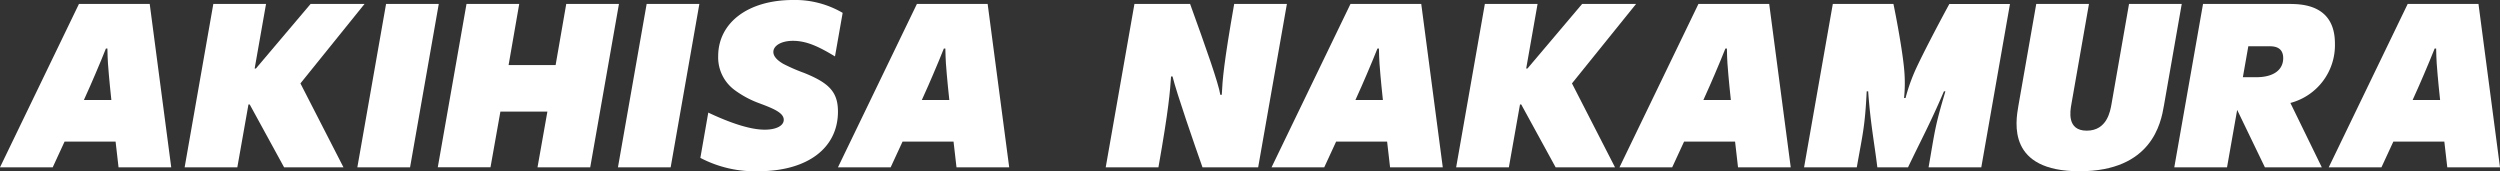
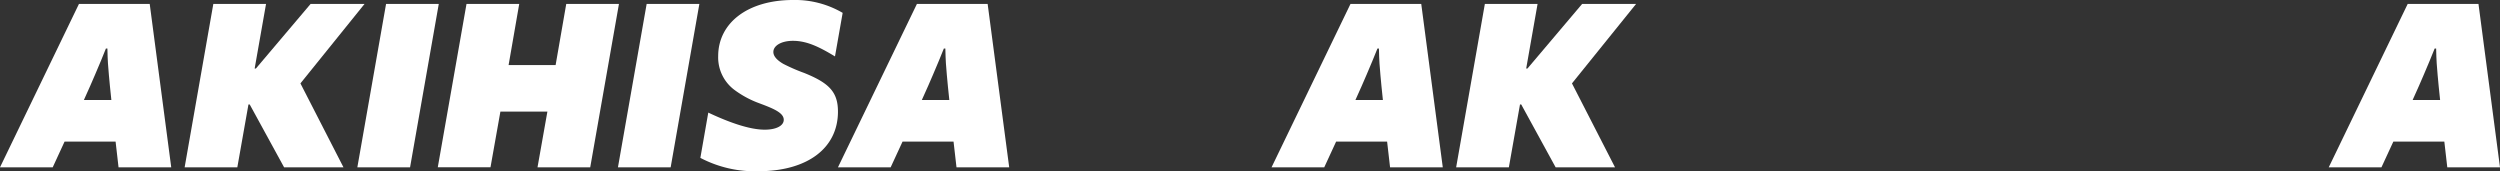
<svg xmlns="http://www.w3.org/2000/svg" width="423.409" height="29.003" viewBox="0 0 423.409 29.003">
  <rect x="0" y="0" width="423.409" height="29.003" fill="#333333" stroke="none" />
  <defs>
    <clipPath id="a">
      <rect width="423.409" height="29.003" fill="#fff" />
    </clipPath>
  </defs>
  <g transform="translate(0 0)">
    <g transform="translate(0 0)" clip-path="url(#a)">
      <path d="M13.37.835H25.357L29,28.5H20.076l-.5-4.359H10.939L8.928,28.5H0ZM18.861,17.1c-.211-1.8-.293-3.018-.419-4.234-.127-1.383-.211-2.388-.252-4.485h-.252c-1,2.432-.67,1.719-1.843,4.444-.42,1.006-1.09,2.514-1.887,4.275Z" transform="translate(0 -0.164)" fill="#fff" />
      <path d="M65.8,28.5H55.744L49.919,17.851h-.21L47.824,28.5H38.9L43.758.834h8.928L50.757,11.773h.21L60.23.834h9.137L58.511,14.288Z" transform="translate(-7.629 -0.164)" fill="#fff" />
      <path d="M80.152.834h8.927L84.218,28.5H75.29Z" transform="translate(-14.768 -0.164)" fill="#fff" />
      <path d="M110.8,19.066H102.84l-1.677,9.43H92.236L97.1.834h8.928l-1.8,10.353h7.964l1.8-10.353h8.927L118.054,28.5h-8.928Z" transform="translate(-18.091 -0.164)" fill="#fff" />
      <path d="M135.056.834h8.927L139.123,28.5h-8.928Z" transform="translate(-25.537 -0.164)" fill="#fff" />
      <path d="M147.557,26.74l1.342-7.67c3.646,1.719,7.041,2.892,9.556,2.892,1.97,0,3.227-.671,3.227-1.677,0-1.174-1.718-1.887-4.065-2.767a16.64,16.64,0,0,1-4.191-2.22,6.869,6.869,0,0,1-2.85-5.785c0-5.617,4.988-9.514,12.7-9.514a15.983,15.983,0,0,1,8.382,2.179l-1.3,7.377c-2.766-1.677-4.82-2.641-7.125-2.641-1.928,0-3.311.8-3.311,1.887,0,.754.671,1.424,1.677,2.012a30.564,30.564,0,0,0,3.562,1.55c4.15,1.677,5.7,3.186,5.7,6.539,0,6.119-5.071,10.1-13.539,10.1a19.854,19.854,0,0,1-9.765-2.263" transform="translate(-28.942 0)" fill="#fff" />
      <path d="M189.918.835H201.9L205.55,28.5h-8.927l-.5-4.359h-8.634L185.475,28.5h-8.928Zm5.49,16.262c-.21-1.8-.293-3.018-.419-4.234-.126-1.383-.21-2.388-.252-4.485h-.252c-1.006,2.432-.67,1.719-1.844,4.444-.42,1.006-1.09,2.514-1.886,4.275Z" transform="translate(-34.628 -0.164)" fill="#fff" />
-       <path d="M237.826.834h9.429c2.683,7.419,4.821,13.454,5.114,15.383h.251c.126-2.6.336-5.323,2.1-15.383h8.927L258.781,28.5h-9.43c-1.3-3.688-4.359-12.49-5.072-15.382h-.251c-.168,2.473-.378,5.449-2.138,15.382h-8.928Z" transform="translate(-45.694 -0.164)" fill="#fff" />
      <path d="M281.267.835h11.987L296.9,28.5h-8.928l-.5-4.359h-8.633L276.825,28.5H267.9ZM286.758,17.1c-.21-1.8-.293-3.018-.419-4.234-.127-1.383-.21-2.388-.252-4.485h-.251c-1.006,2.432-.67,1.719-1.844,4.444-.42,1.006-1.09,2.514-1.887,4.275Z" transform="translate(-52.546 -0.164)" fill="#fff" />
      <path d="M333.7,28.5H323.642l-5.826-10.645h-.209L315.722,28.5h-8.928L311.655.834h8.928l-1.928,10.939h.211L328.127.834h9.137L326.409,14.288Z" transform="translate(-60.175 -0.164)" fill="#fff" />
-       <path d="M354.577.835h11.987L370.21,28.5h-8.927l-.5-4.359h-8.634L350.135,28.5h-8.928ZM360.068,17.1c-.211-1.8-.293-3.018-.419-4.234-.127-1.383-.211-2.388-.252-4.485h-.252c-1,2.432-.67,1.719-1.843,4.444-.42,1.006-1.09,2.514-1.887,4.275Z" transform="translate(-66.925 -0.164)" fill="#fff" />
-       <path d="M384.965.834h10.268c.587,2.808,1.509,7.88,1.8,10.9a25.192,25.192,0,0,1,0,5.029h.251a30.389,30.389,0,0,1,1.76-4.945c1.132-2.431,3.311-6.665,5.658-10.981h10.268L410.113,28.5h-8.928c1.09-6.244,1.047-6.832,2.85-12.867h-.252c-2.222,5.24-4.024,8.551-6.077,12.867h-5.2c-.461-3.856-1.174-7.461-1.551-12.867h-.251c-.294,5.994-.67,7.167-1.677,12.867H380.1Z" transform="translate(-74.554 -0.164)" fill="#fff" />
-       <path d="M425.179,18.061,428.2.834h8.928l-2.976,16.975c-.21,1.173-.8,4.485,2.6,4.485,3.437,0,3.982-3.312,4.191-4.485L443.914.834h8.927l-3.018,17.227c-.5,2.933-2.053,11.106-14.292,11.106s-10.855-8.214-10.353-11.106" transform="translate(-83.334 -0.164)" fill="#fff" />
-       <path d="M462.966.834h14.46c2.1,0,7.88,0,7.88,6.707A10.121,10.121,0,0,1,477.762,17.6l5.322,10.9h-9.64l-4.695-9.724L467.032,28.5H458.1Zm9.012,12.407c3.018,0,4.568-1.3,4.568-3.227C476.546,8,474.827,8,474.157,8h-3.521l-.922,5.24Z" transform="translate(-89.854 -0.164)" fill="#fff" />
      <path d="M504.009.835H516L519.643,28.5h-8.927l-.5-4.359h-8.633L499.567,28.5h-8.928ZM509.5,17.1c-.21-1.8-.293-3.018-.419-4.234-.127-1.383-.21-2.388-.252-4.485h-.25c-1.006,2.432-.671,1.719-1.845,4.444-.42,1.006-1.09,2.514-1.887,4.275Z" transform="translate(-96.235 -0.164)" fill="#fff" />
    </g>
  </g>
</svg>